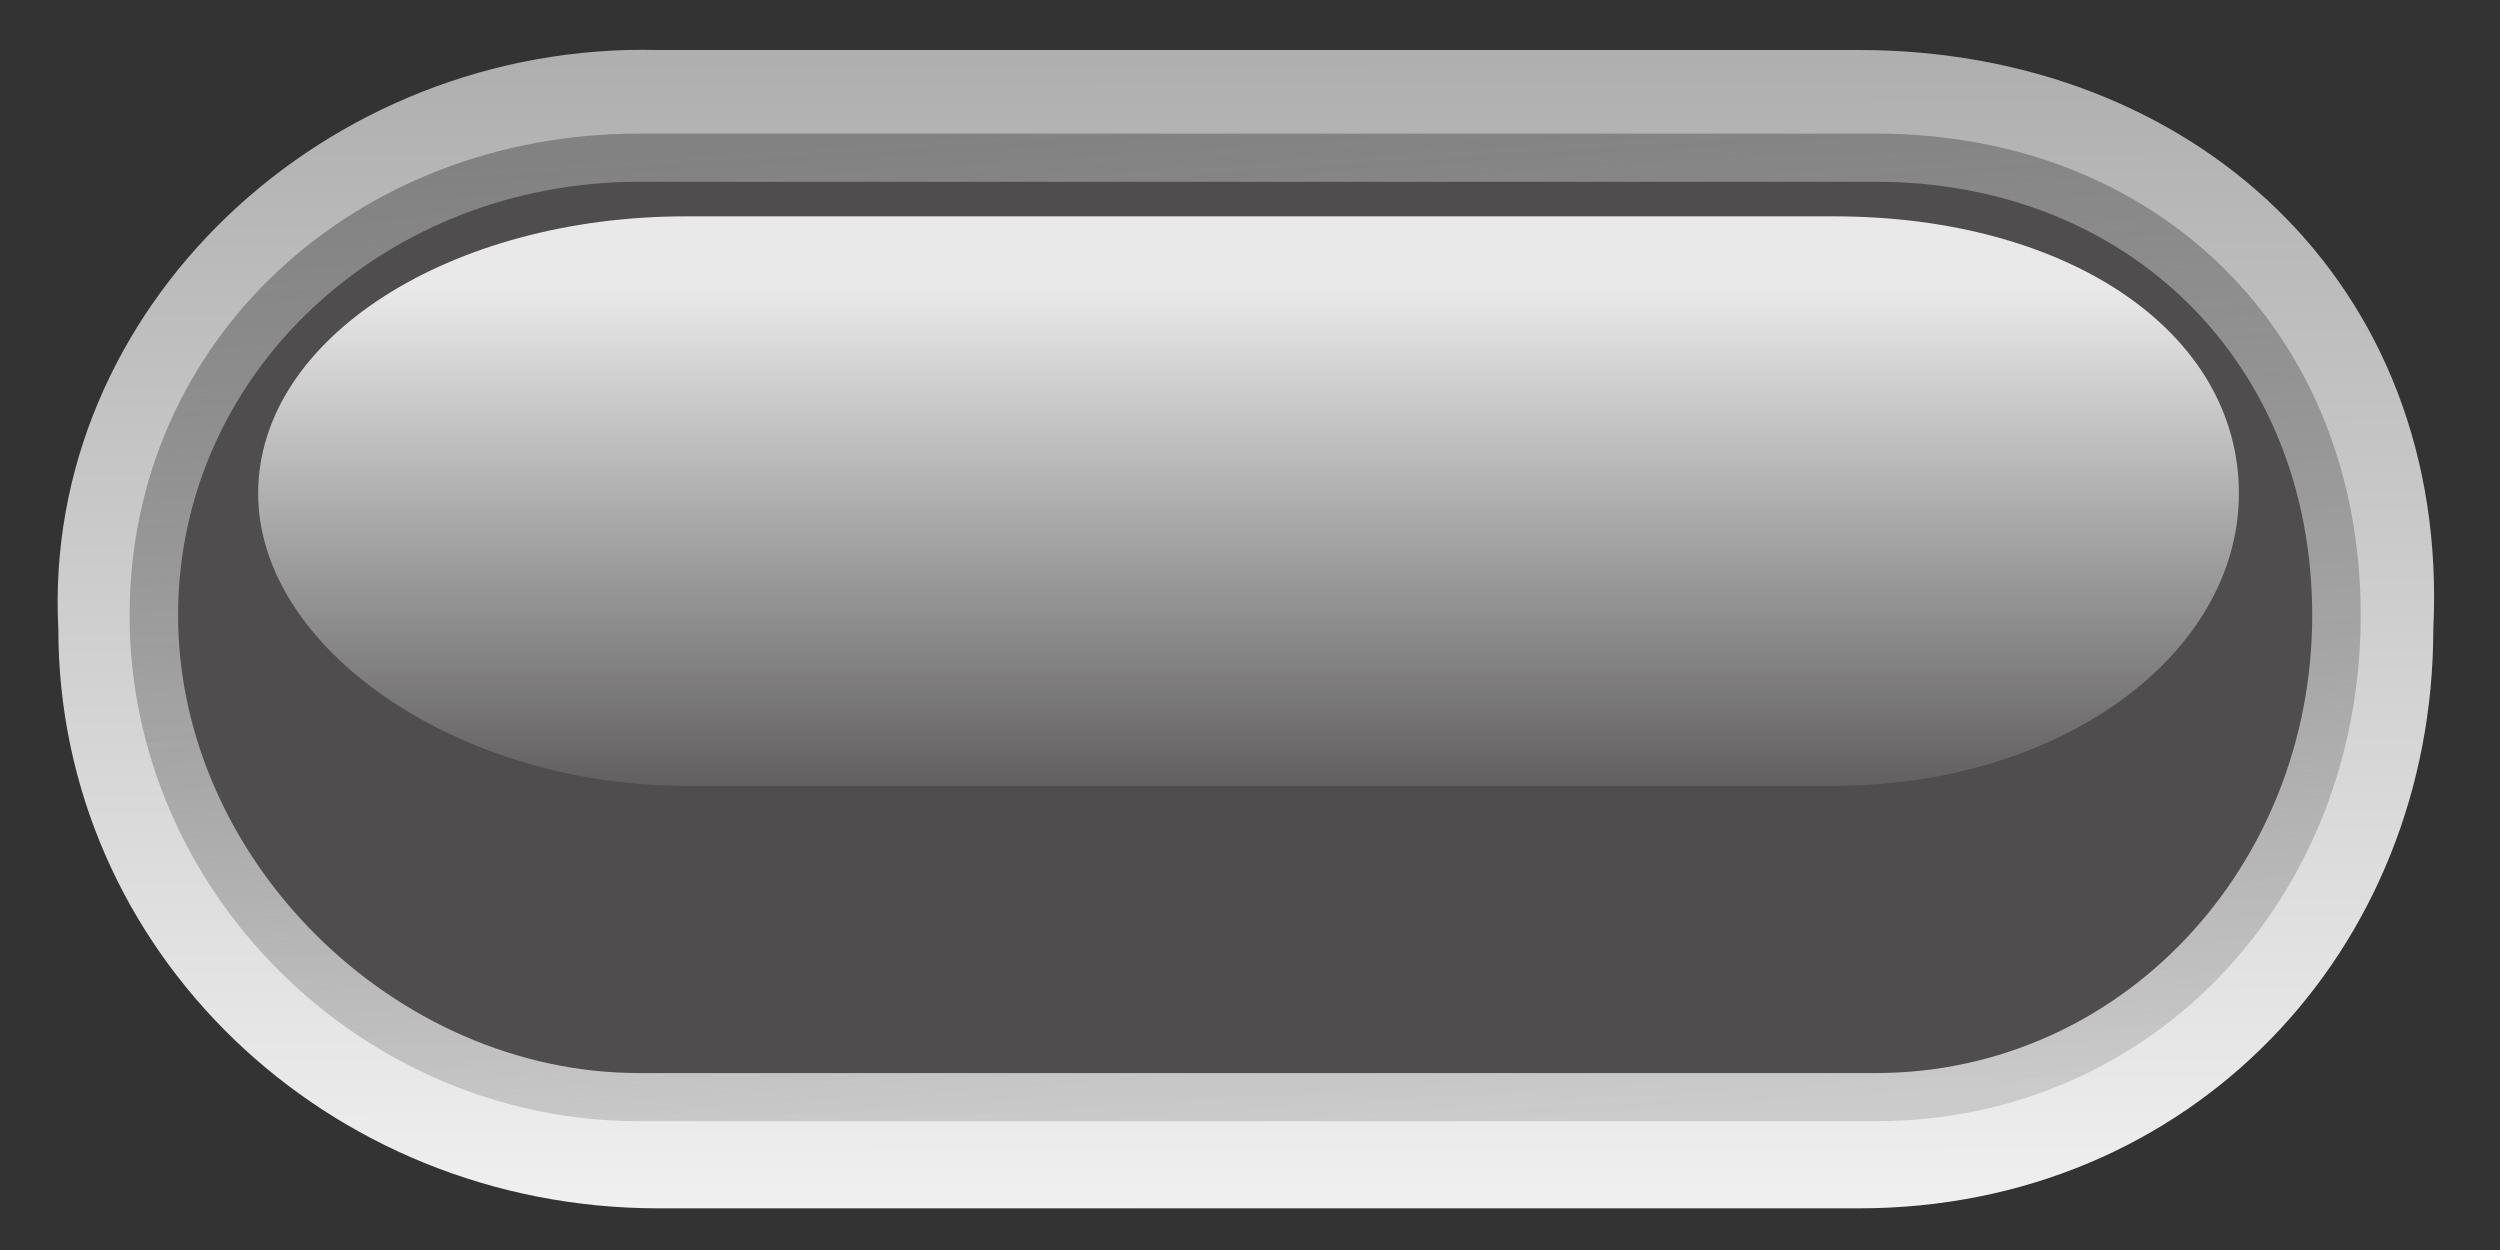
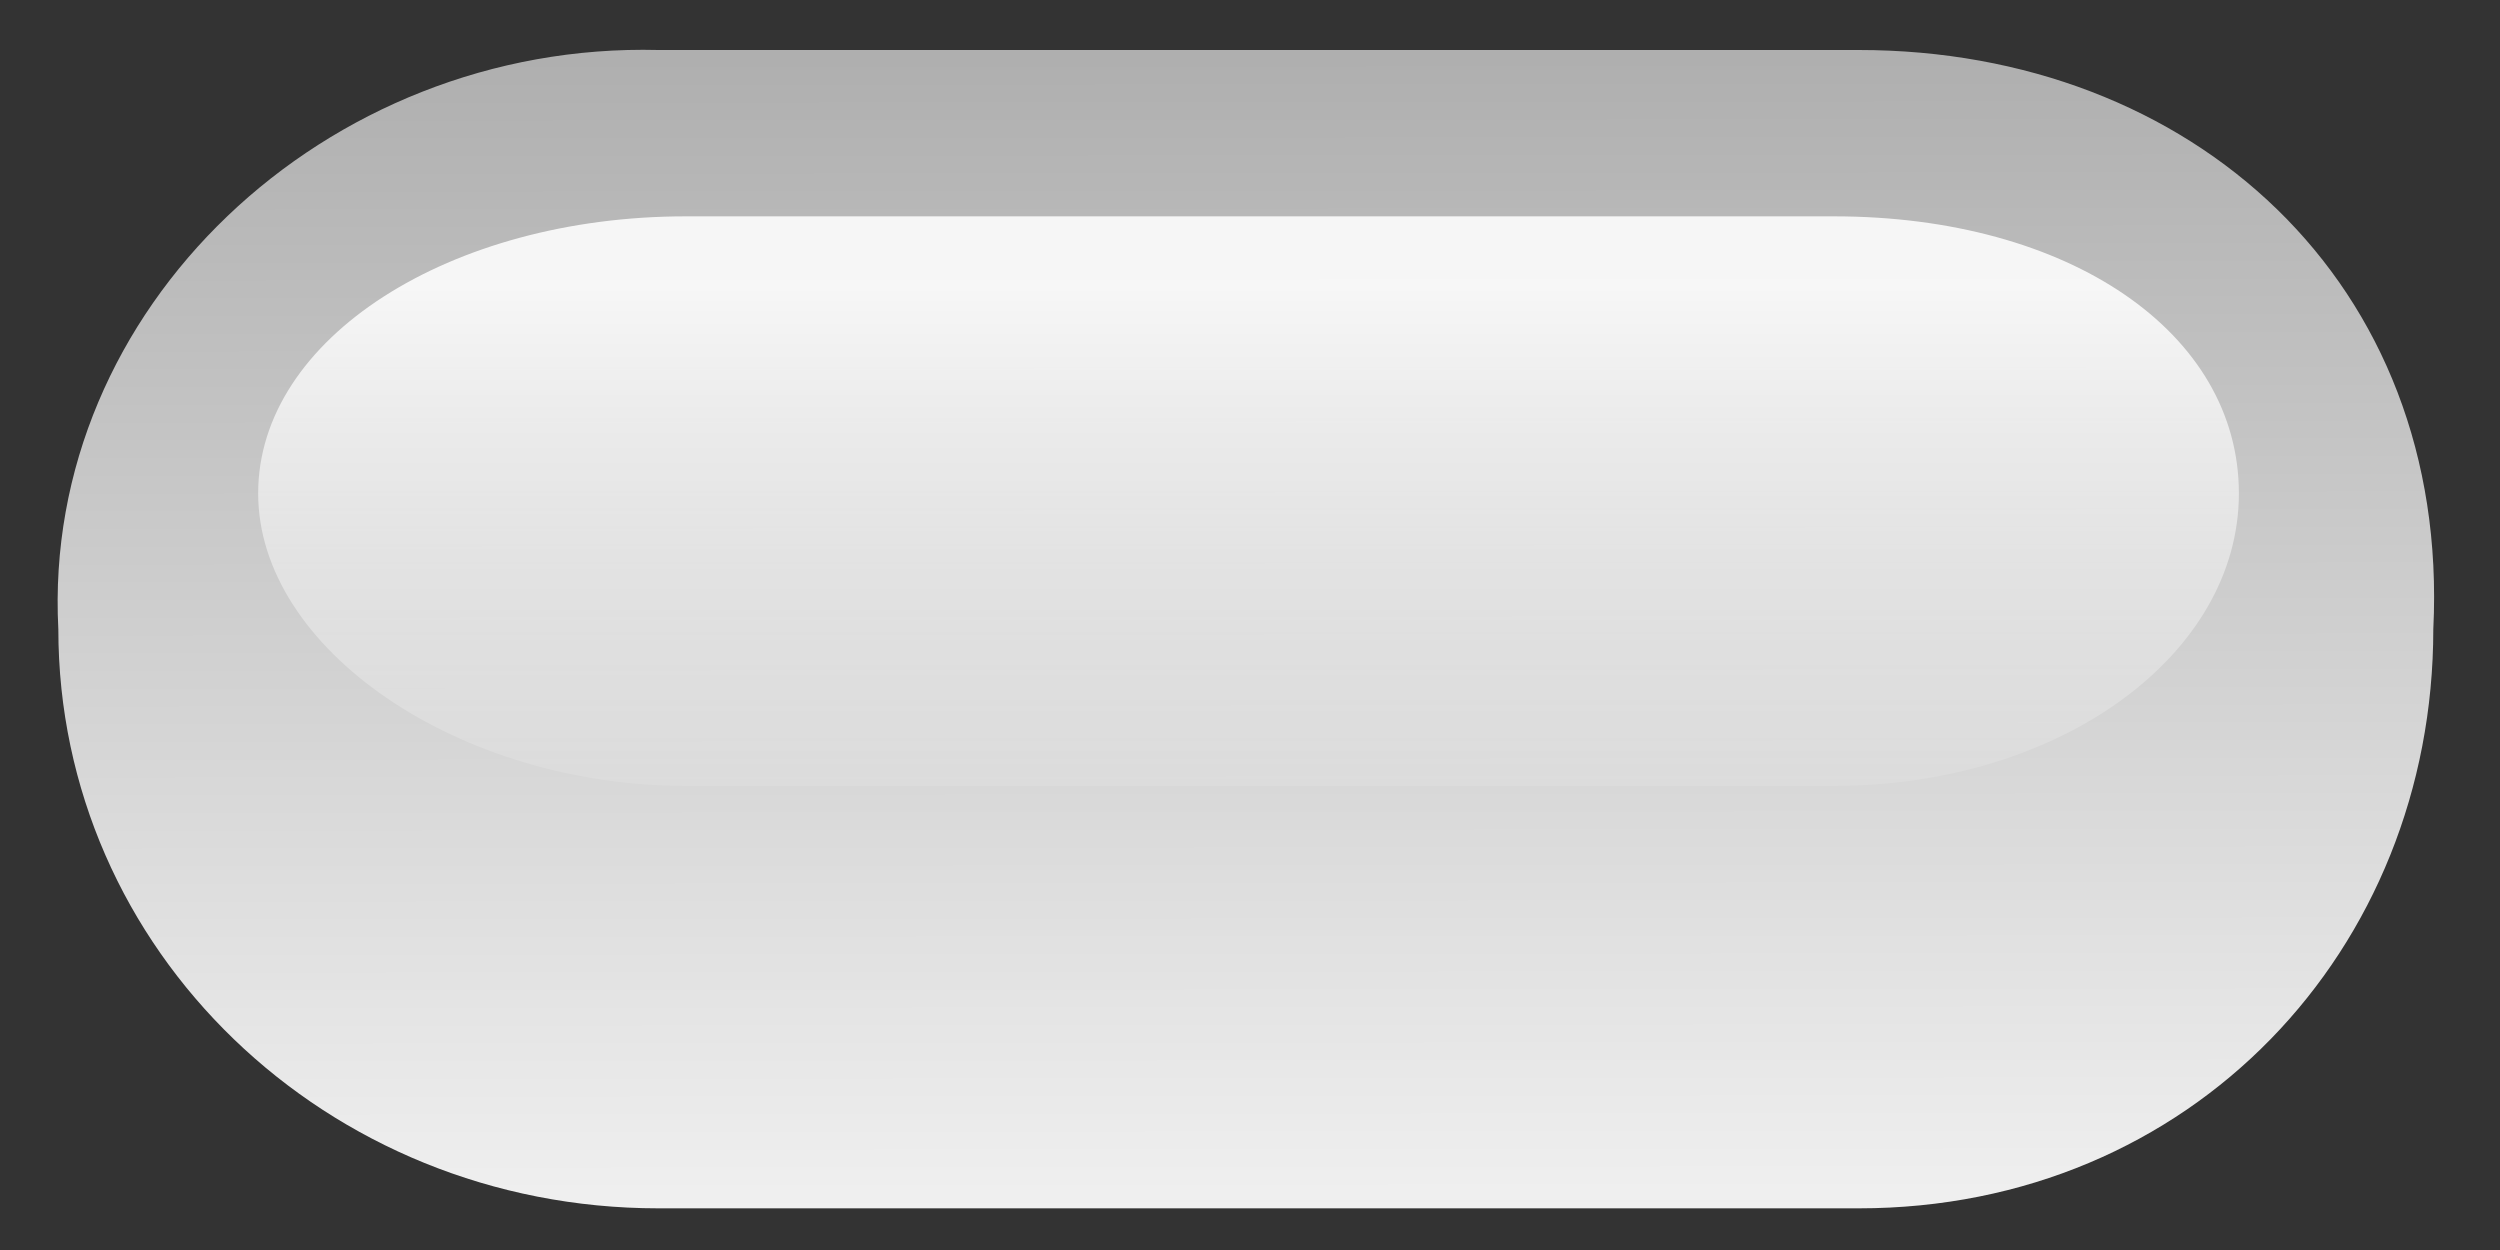
<svg xmlns="http://www.w3.org/2000/svg" xmlns:xlink="http://www.w3.org/1999/xlink" width="300" height="150">
  <rect width="100%" height="100%" fill="#333333" stroke="none" />
  <title>green1 rounded led 4</title>
  <defs>
    <linearGradient id="linearGradient13448" x1="0.5" x2="0.5" xlink:href="#linearGradient6506" y1="1.118" y2="0.129" />
    <linearGradient id="linearGradient13454" x1="0.436" x2="0.584" xlink:href="#linearGradient5756" y1="-0.003" y2="1.001" />
    <linearGradient id="linearGradient13457" x1="0.498" x2="0.5" xlink:href="#linearGradient5742" y1="-0.015" y2="1.001" />
    <linearGradient id="linearGradient6506">
      <stop id="stop6508" offset="0" stop-opacity="0" stop-color="#ffffff" />
      <stop id="stop6510" offset="1" stop-opacity="0.875" stop-color="#ffffff" />
    </linearGradient>
    <linearGradient id="linearGradient5756">
      <stop id="stop5758" offset="0" stop-color="#828282" />
      <stop id="stop5760" offset="1" stop-opacity="0.353" stop-color="#929292" />
    </linearGradient>
    <linearGradient id="linearGradient5742">
      <stop id="stop5744" offset="0" stop-color="#adadad" />
      <stop id="stop5746" offset="1" stop-color="#f0f0f0" />
    </linearGradient>
  </defs>
  <g>
    <title>Layer 1</title>
    <path d="m79.018,6l144.037,0c39.897,0 70.992,27.838 68.942,69.5c0,38.503 -29.045,69.5 -68.942,69.5l-144.037,0c-39.898,0 -72.018,-30.997 -72.018,-69.5c-2.007,-38.503 32.12,-70.514 72.018,-69.5z" id="path13299" stroke-miterlimit="4" stroke-linejoin="round" stroke-linecap="round" stroke-width="0.8" fill="url(#linearGradient13457)" />
-     <path d="m76.664,16.031c-34,0 -61.113,24.708 -61.113,57.813c0,33.105 27.785,60.703 61.113,60.703l148.418,0c33.329,0 58.203,-26.931 58.203,-60.703c0,-33.773 -24.202,-57.813 -58.203,-57.813l-148.418,0z" id="path13301" stroke-miterlimit="4" stroke-linejoin="round" stroke-linecap="round" stroke-width="0.8" fill="url(#linearGradient13454)" />
-     <path d="m76.664,21.813c-30.416,0 -55.293,22.816 -55.293,52.031c0,29.214 25.881,54.922 55.293,54.922l148.418,0c29.412,0 52.383,-24.711 52.383,-54.922c0,-30.212 -21.967,-52.031 -52.383,-52.031l-148.418,0z" id="path13303" stroke-miterlimit="4" stroke-linejoin="round" stroke-linecap="round" stroke-width="0.8" fill="#4f4d4d" />
    <path d="m82.296,25.961c-28.228,0 -51.317,14.58 -51.317,33.248c0,18.668 24.02,35.096 51.317,35.096l137.751,0c27.299,0 48.619,-15.79 48.619,-35.096c0,-19.306 -20.389,-33.248 -48.619,-33.248l-137.751,0z" id="path13305" stroke-miterlimit="4" stroke-linejoin="round" stroke-linecap="round" stroke-width="0.8" fill="url(#linearGradient13448)" />
  </g>
</svg>